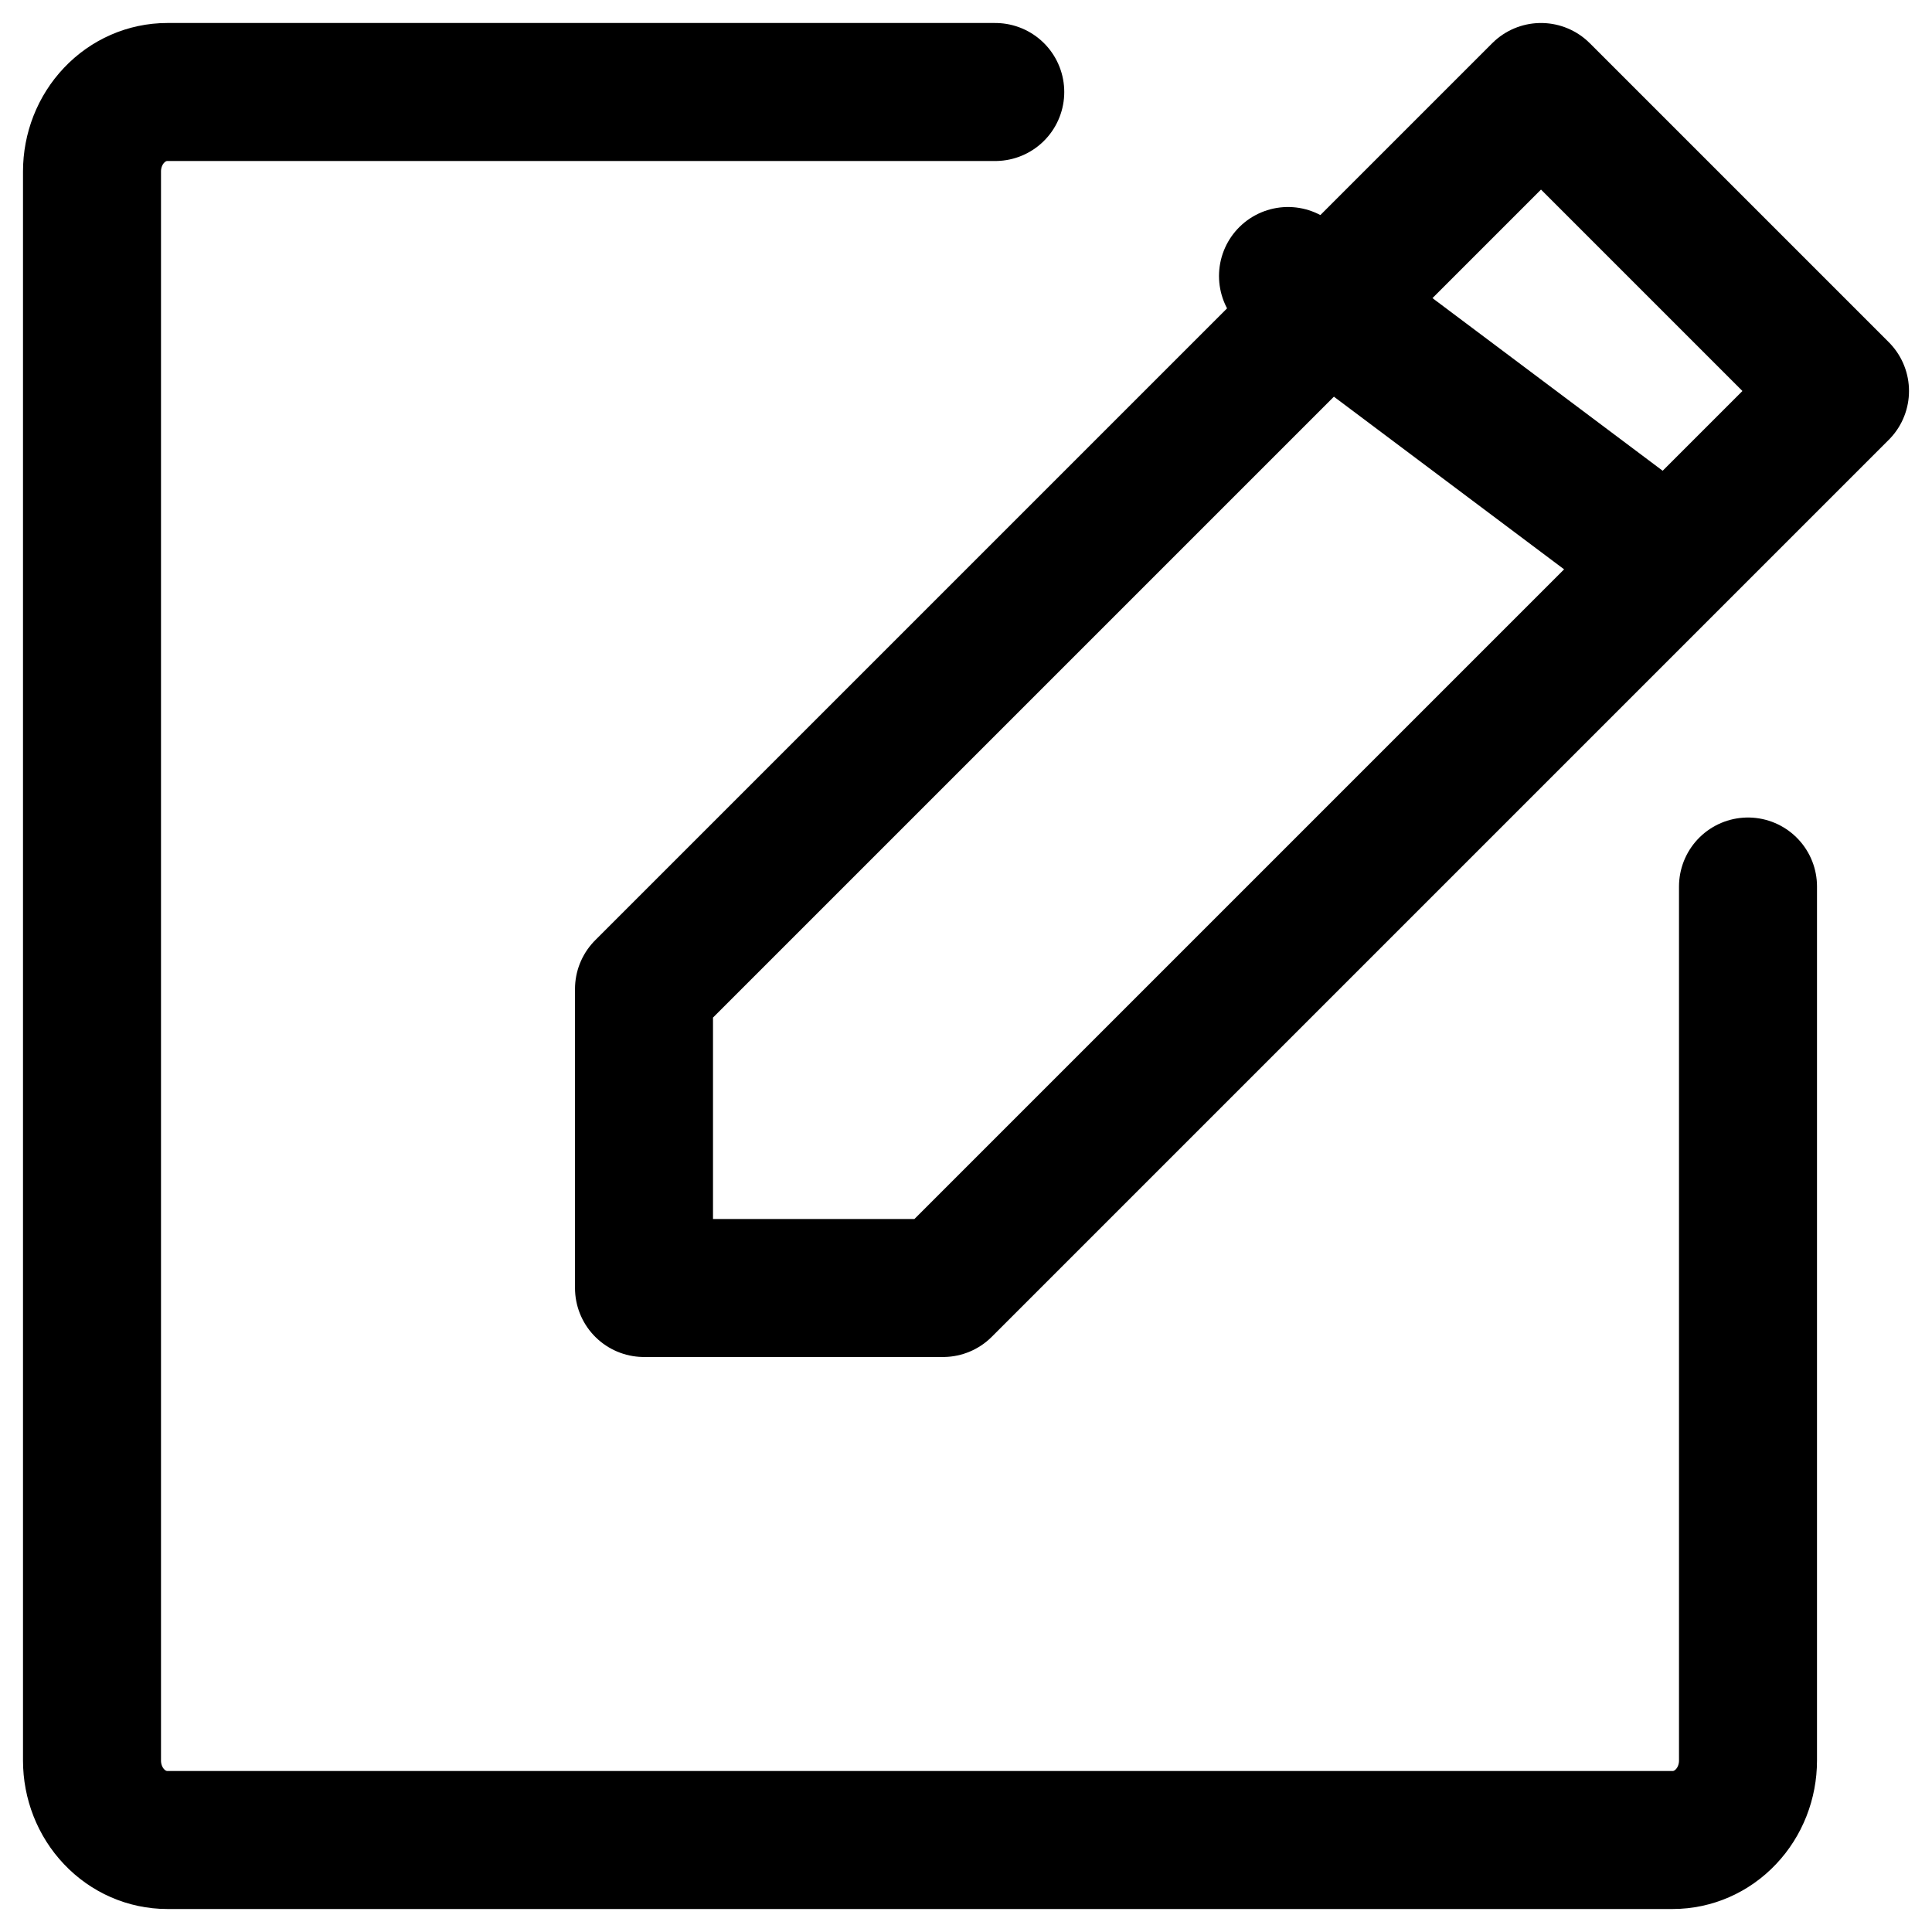
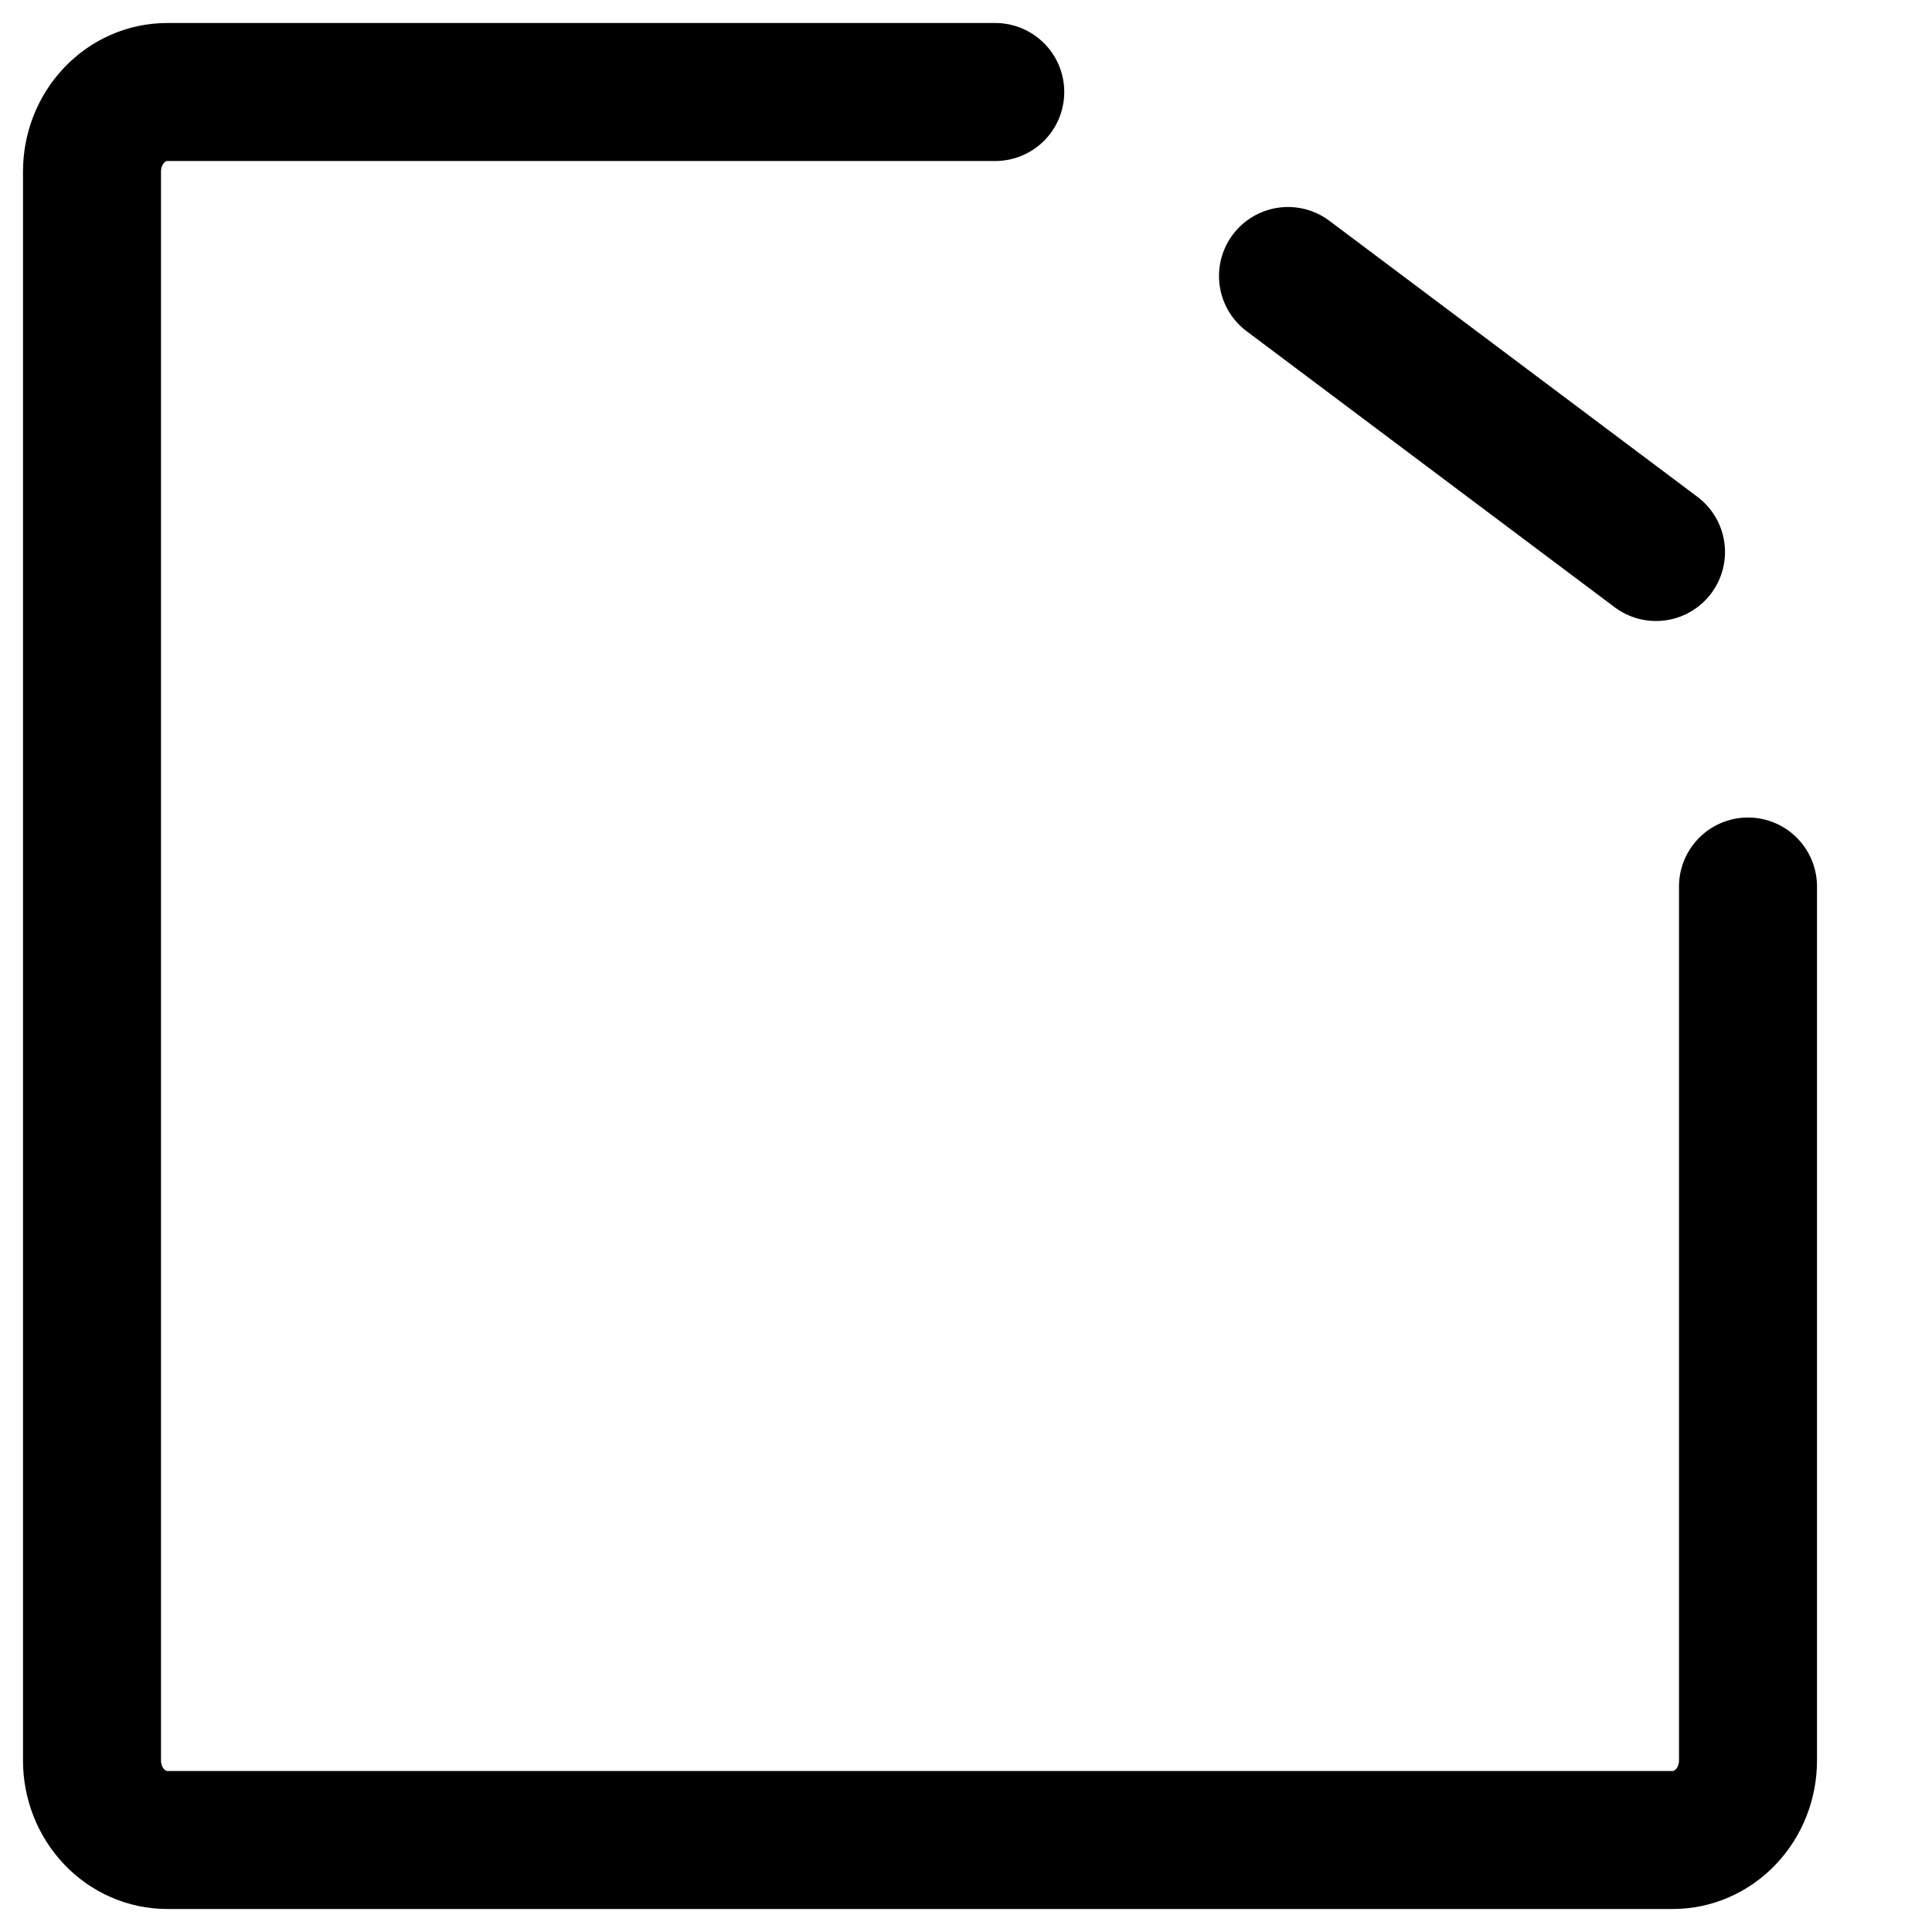
<svg xmlns="http://www.w3.org/2000/svg" width="21" height="21" viewBox="0 0 21 21" fill="none">
  <g clip-path="url(#clip0_47_4977)">
-     <path d="M10.25 14H7V10.75L16.75 1L20 4.25L10.25 14Z" stroke="black" stroke-width="1.5" stroke-linecap="round" stroke-linejoin="round" />
    <path d="M14 3L18 6" stroke="black" stroke-width="1.5" stroke-linecap="round" stroke-linejoin="round" />
    <path d="M19 9.636V19.136C19 19.365 18.914 19.585 18.76 19.747C18.607 19.909 18.399 20 18.182 20H1.818C1.601 20 1.393 19.909 1.24 19.747C1.086 19.585 1 19.365 1 19.136V1.864C1 1.635 1.086 1.415 1.24 1.253C1.393 1.091 1.601 1 1.818 1H10.818" stroke="black" stroke-width="1.5" stroke-linecap="round" stroke-linejoin="round" />
  </g>
  <defs>
    <clipPath id="clip0_47_4977">
      <rect width="21" height="21" fill="white" />
    </clipPath>
  </defs>
</svg>